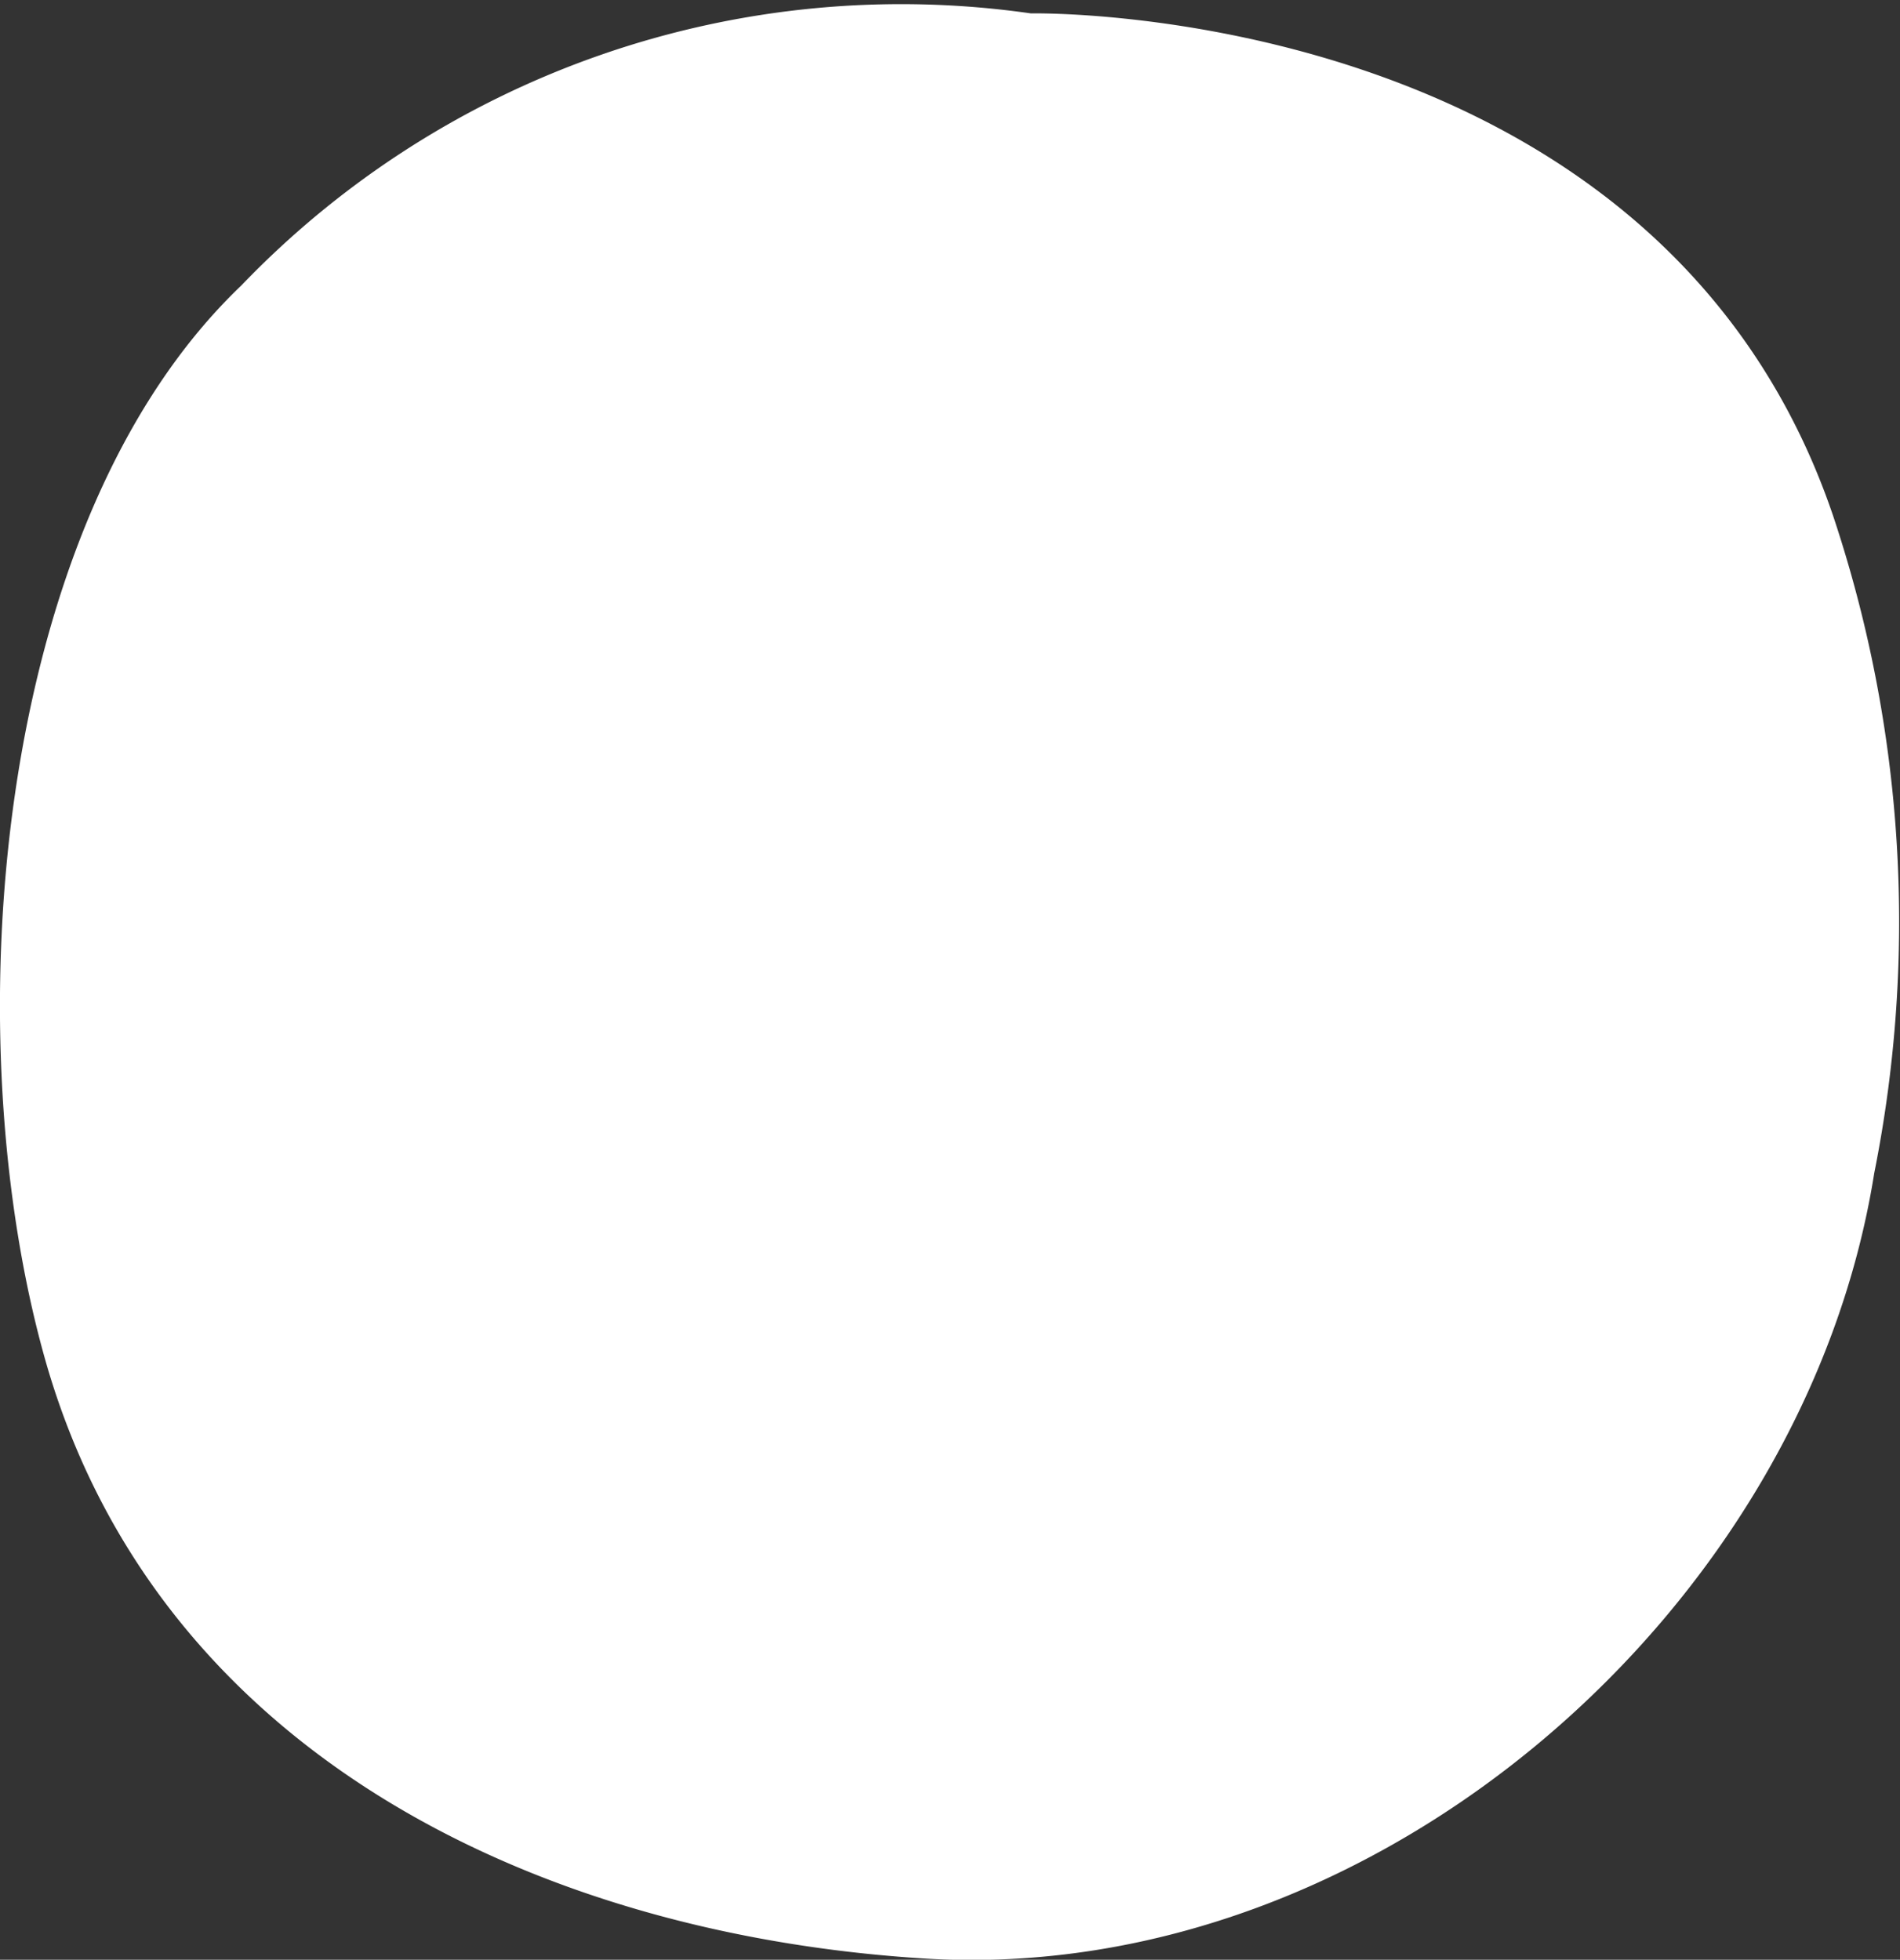
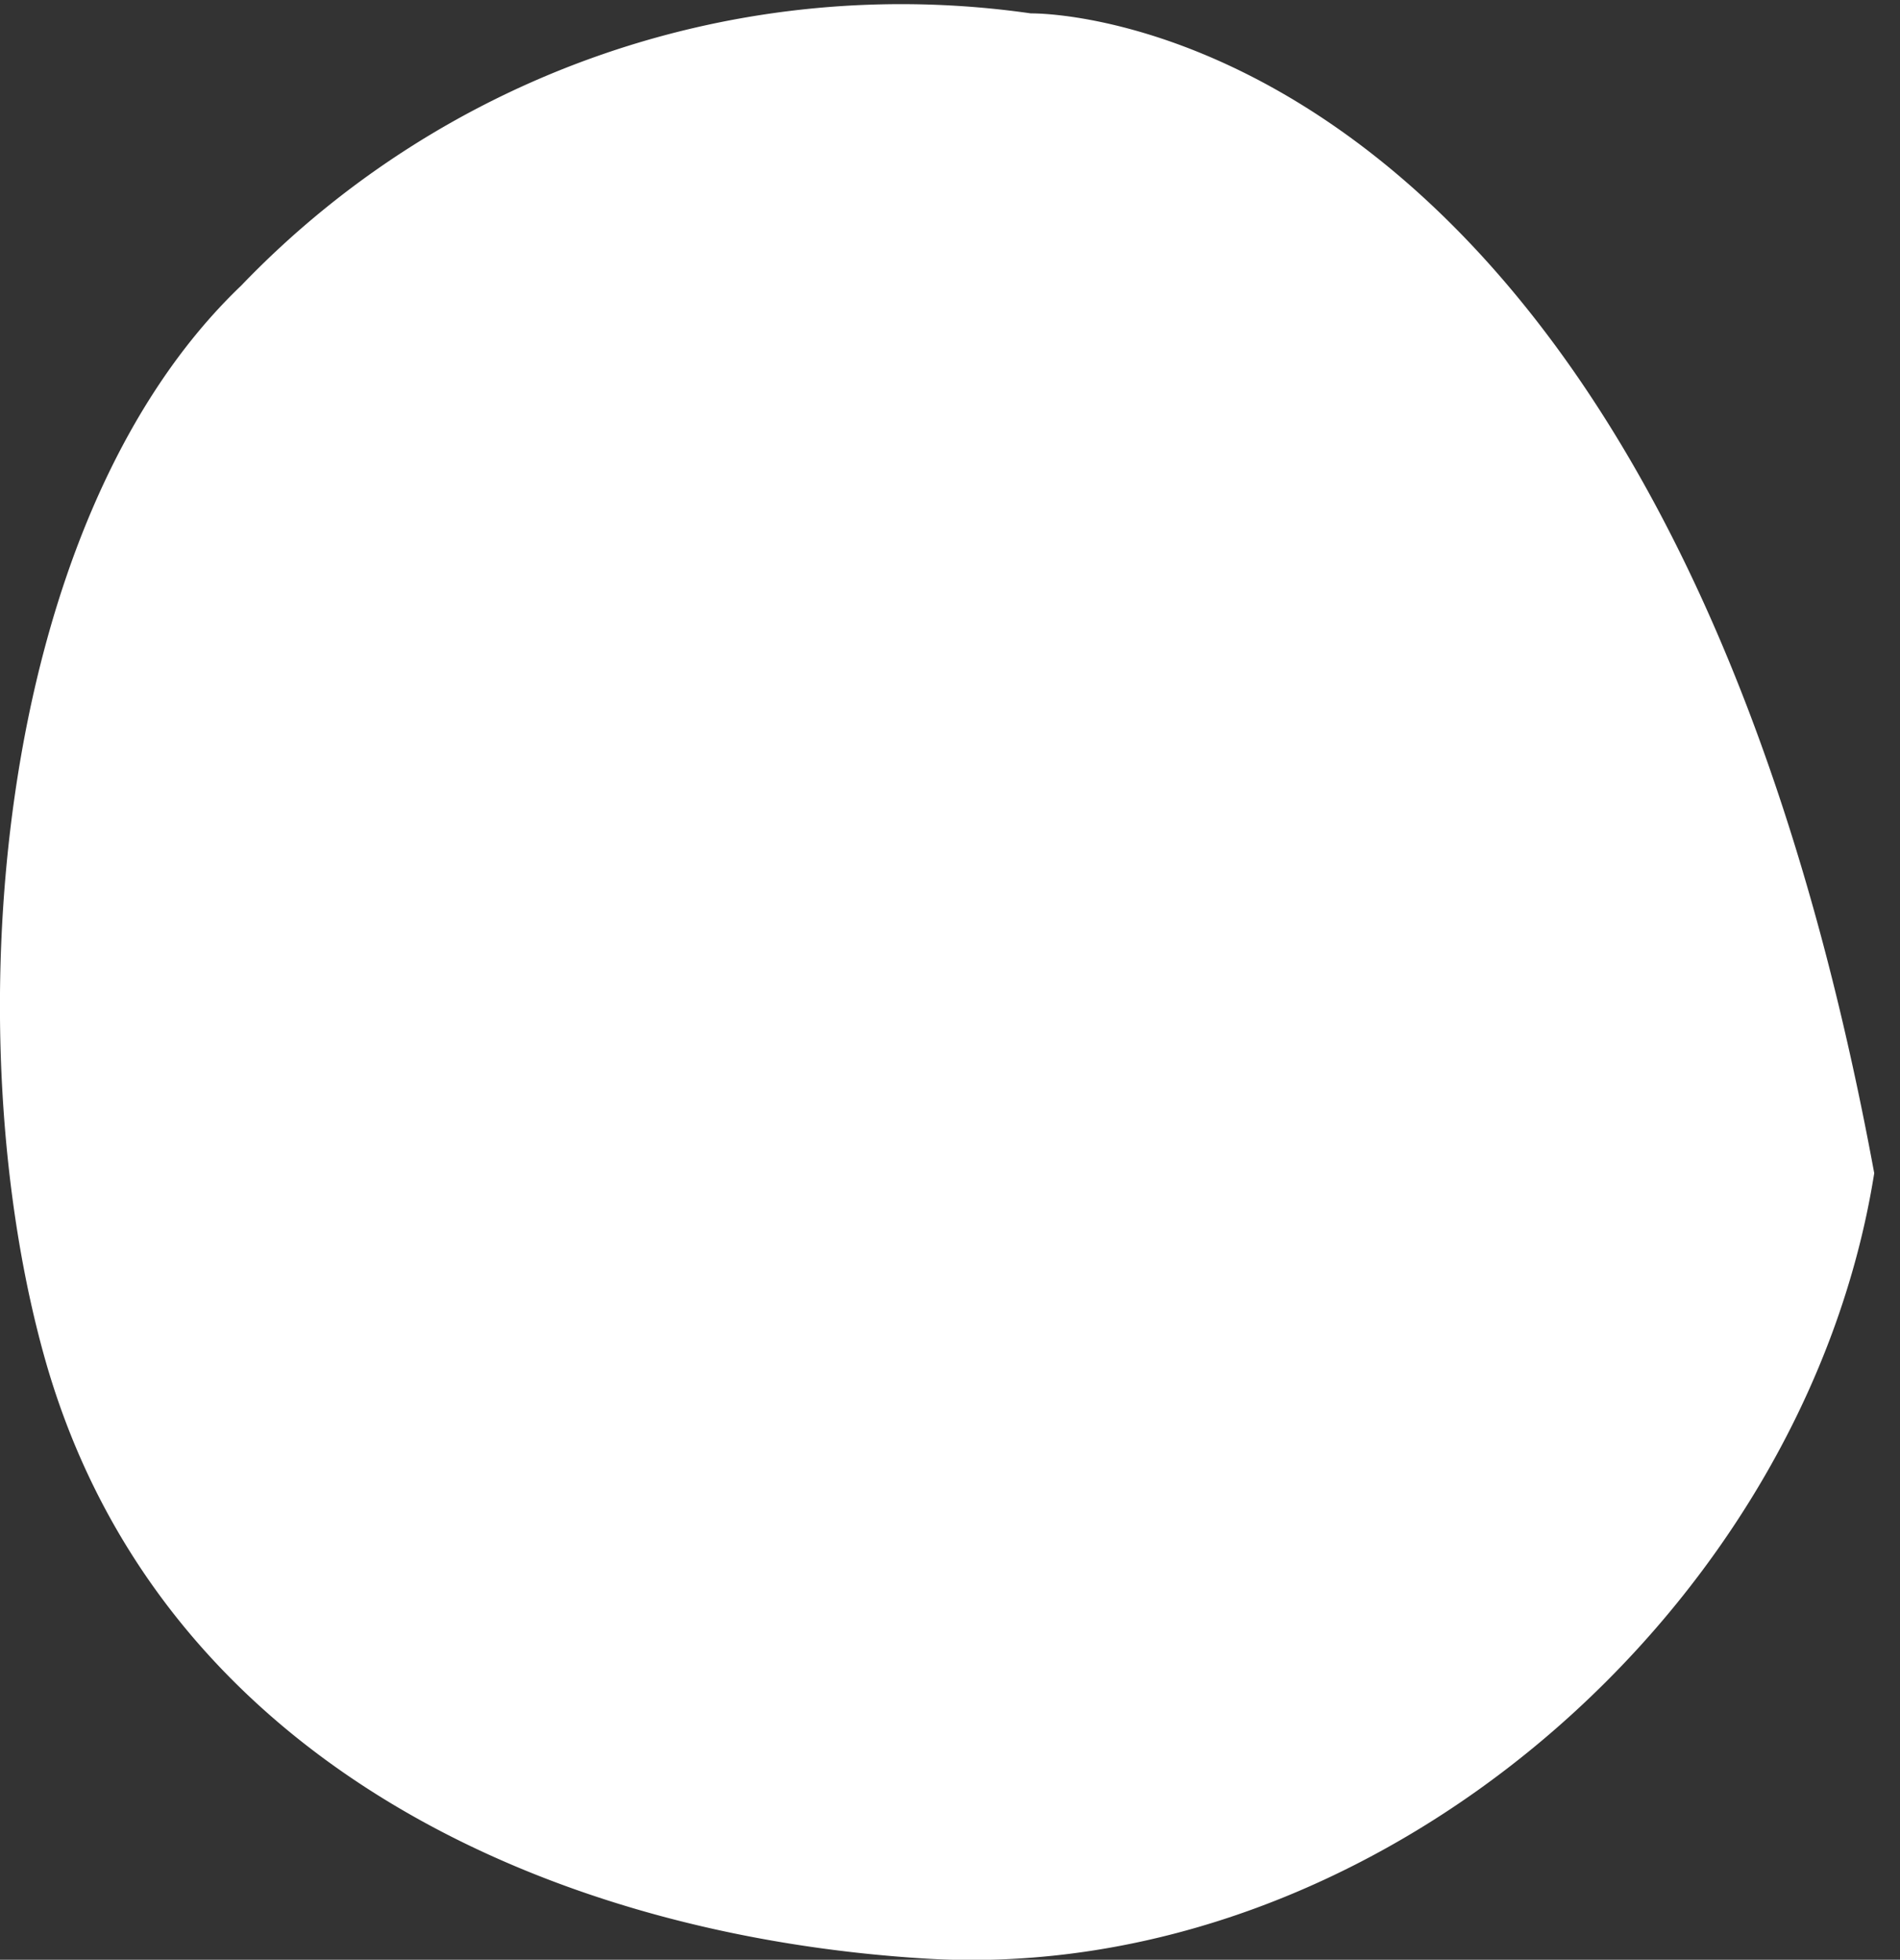
<svg xmlns="http://www.w3.org/2000/svg" width="18.43" height="19.01" viewBox="0 0 18.43 19.01">
  <rect x="0" y="0" width="18.43" height="19.01" fill="#333333" stroke="none" />
  <g id="Calque_2" data-name="Calque 2">
    <g id="Calque_1-2" data-name="Calque 1">
-       <path d="M10,.13A8.87,8.87,0,0,0,2.34,2.77C-.09,5.09-.45,10.1.45,13.23,1.56,17.06,5.3,18.78,9,19c4.37.25,8.51-3.4,9.18-7.62A12.43,12.43,0,0,0,17.78,5C16.08,0,10,.13,10,.13Z" style="fill: #fff" />
+       <path d="M10,.13A8.87,8.87,0,0,0,2.34,2.77C-.09,5.09-.45,10.1.45,13.23,1.56,17.06,5.3,18.78,9,19c4.37.25,8.51-3.4,9.18-7.62C16.08,0,10,.13,10,.13Z" style="fill: #fff" />
    </g>
  </g>
</svg>